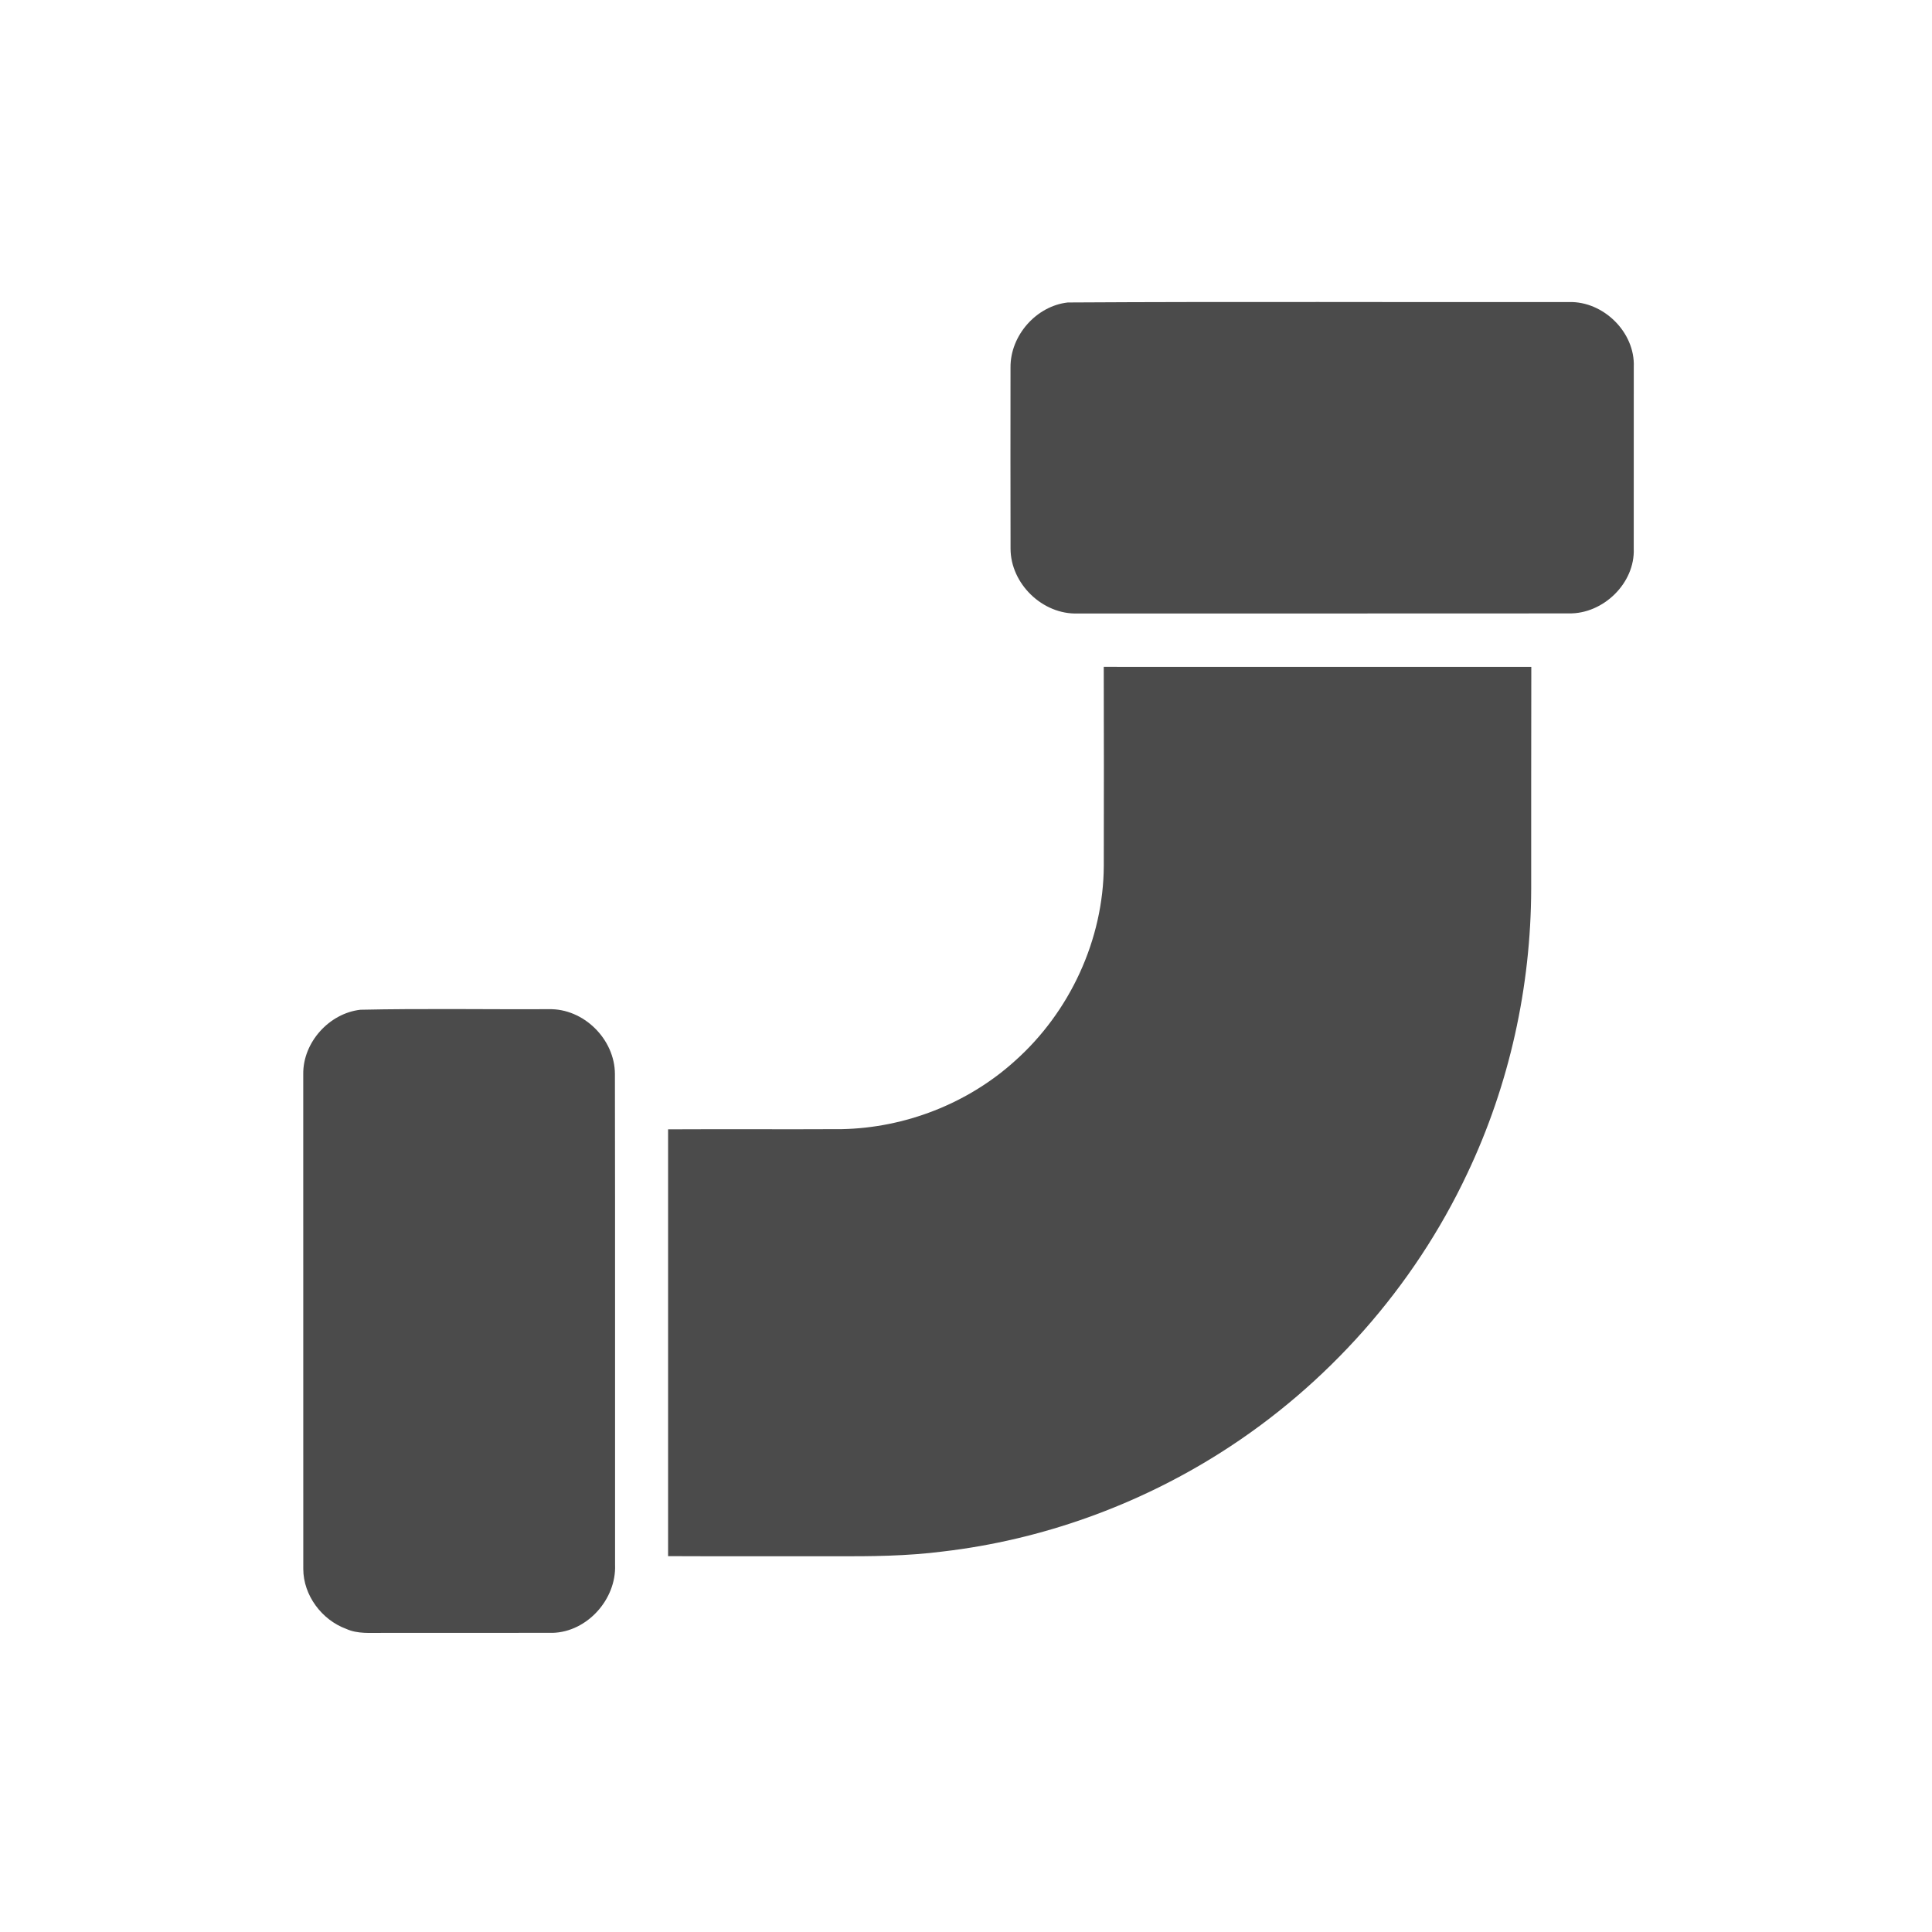
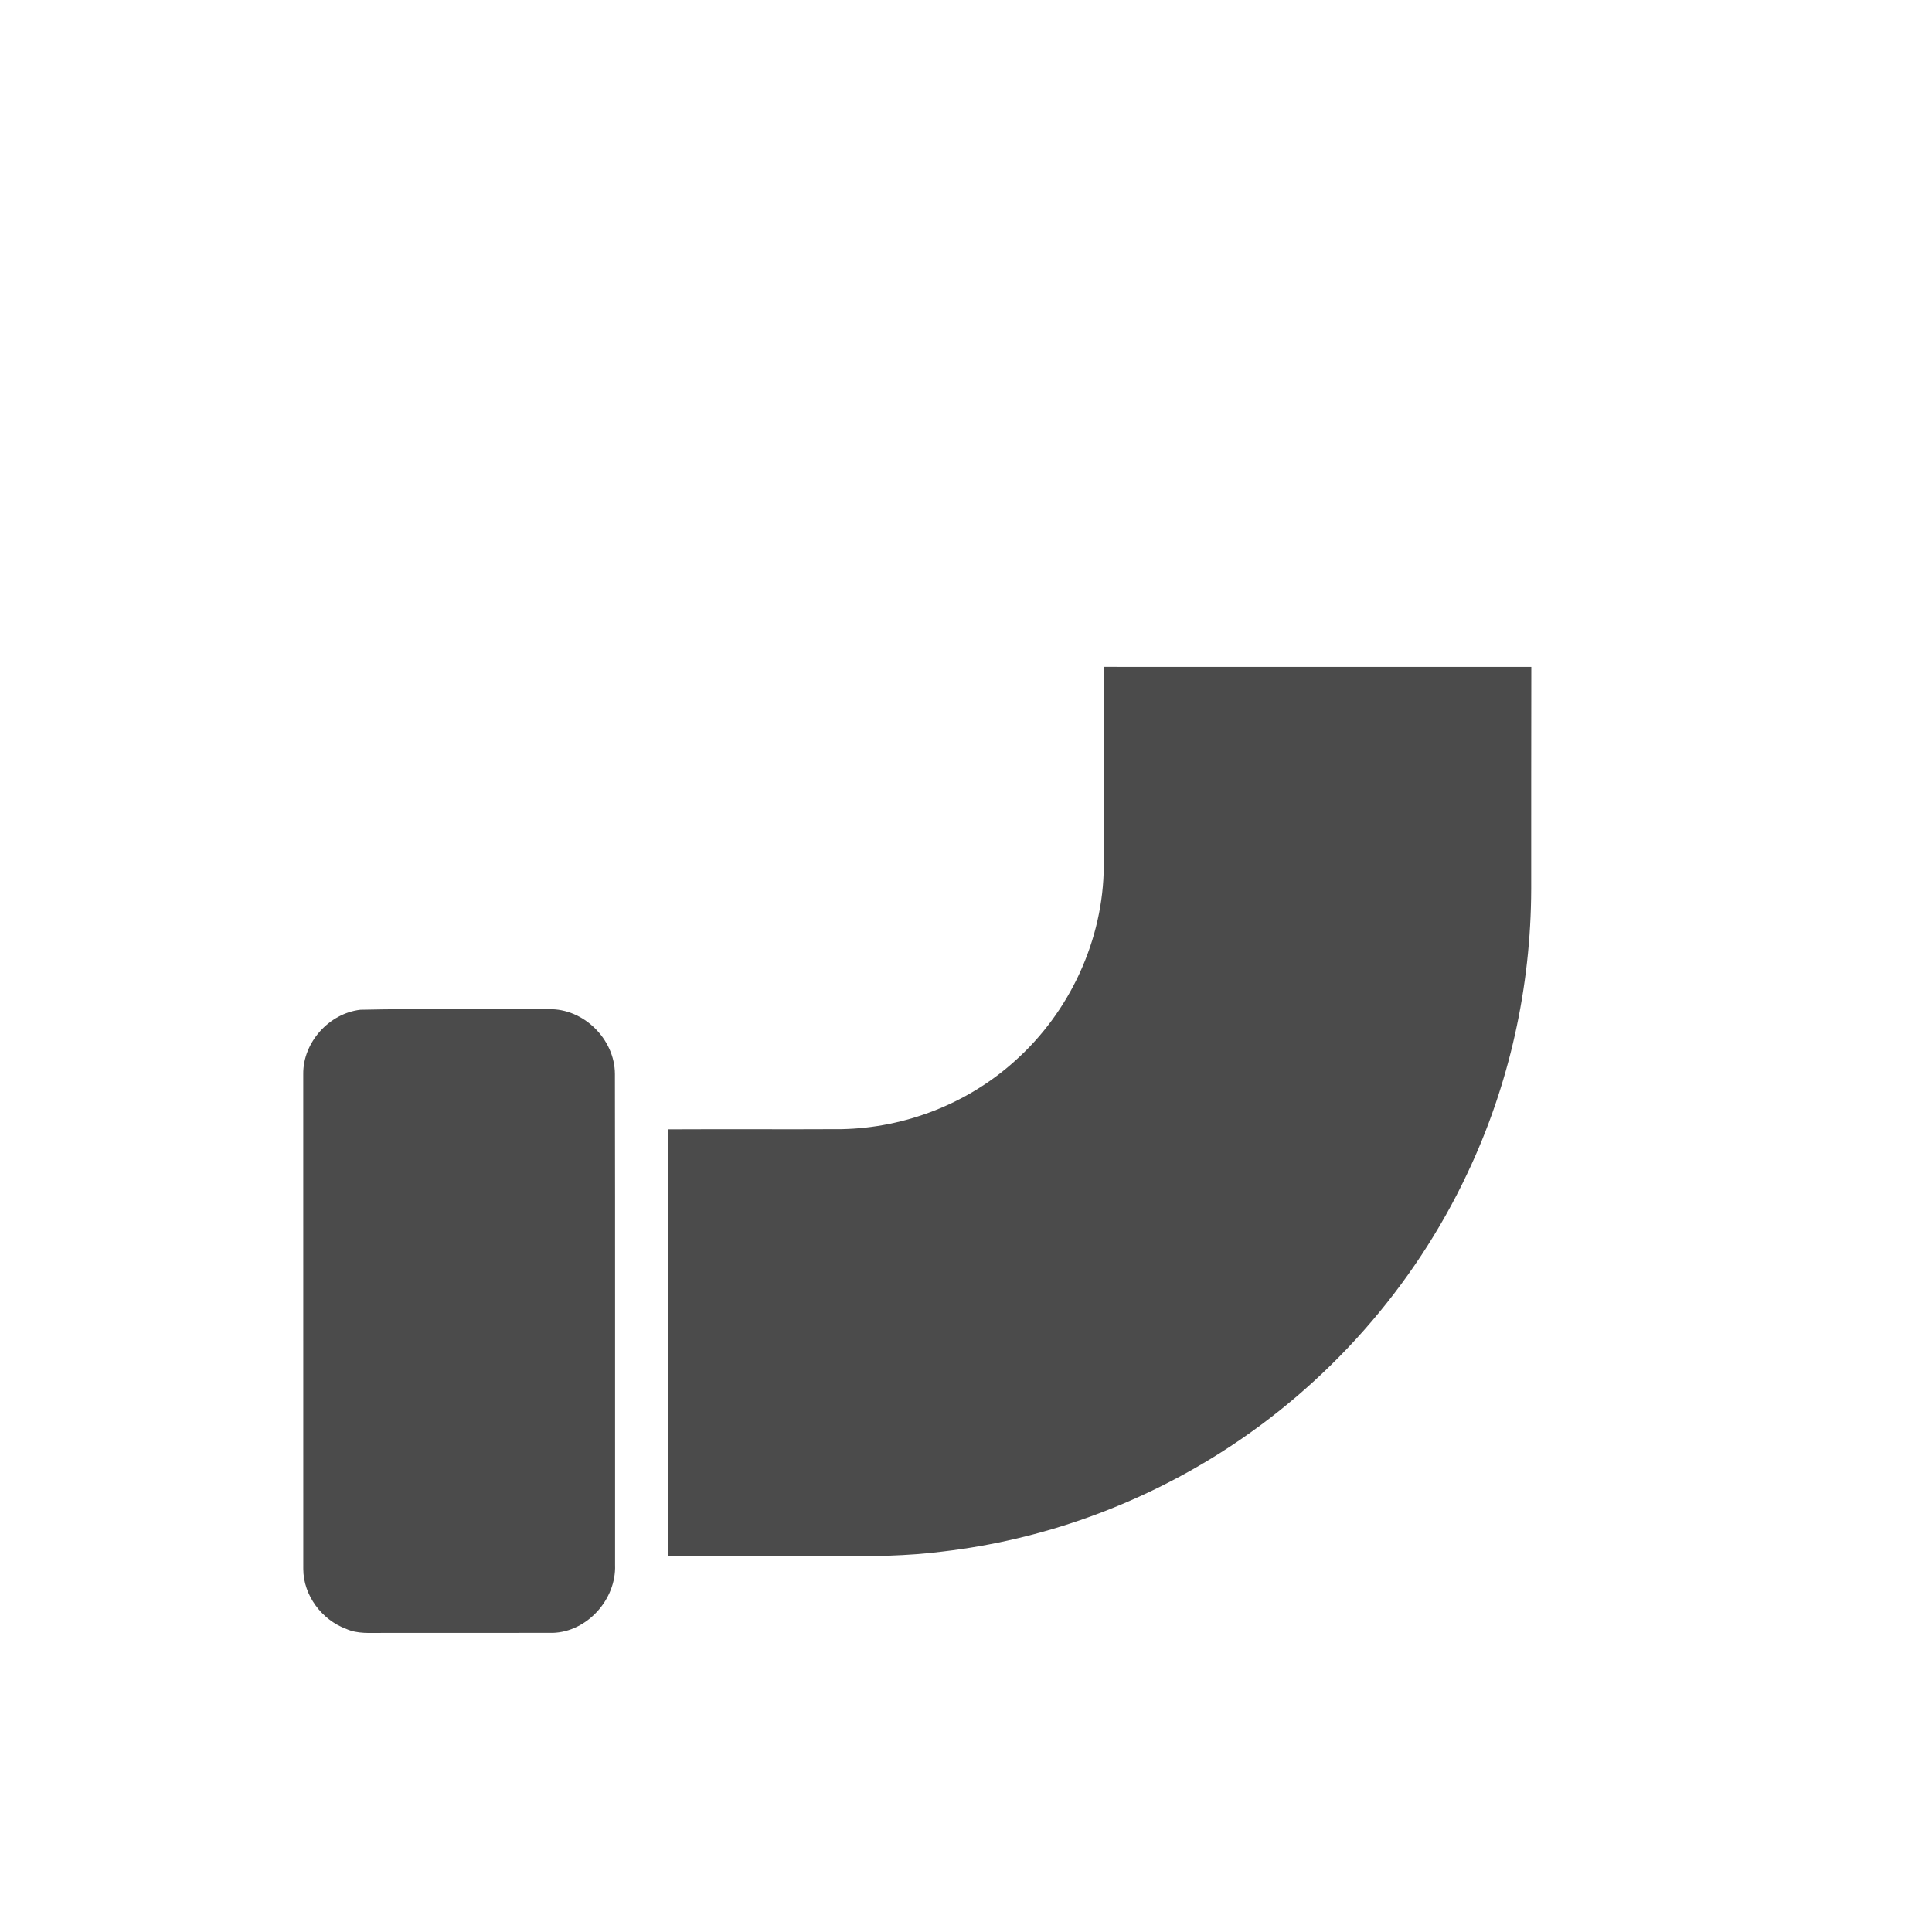
<svg xmlns="http://www.w3.org/2000/svg" width="500pt" height="500pt" viewBox="0 0 500 500" version="1.1">
  <g id="#4b4b4bff">
-     <path fill="#4b4b4b" opacity="1.00" d=" M 276.34 78.28 C 319.58 78.02 362.84 78.24 406.09 78.17 C 414.99 77.95 423.19 86.01 422.82 94.96 C 422.80 110.62 422.80 126.29 422.81 141.96 C 423.18 150.92 414.92 158.89 406.07 158.75 C 363.69 158.79 321.31 158.76 278.93 158.77 C 269.83 159.10 261.55 151.09 261.53 142.00 C 261.49 126.35 261.51 110.69 261.52 95.04 C 261.47 86.83 268.17 79.20 276.34 78.28 Z" />
    <path fill="#4b4b4b" opacity="1.00" d=" M 285.65 172.58 C 322.54 172.60 359.42 172.59 396.30 172.59 C 396.25 191.74 396.29 210.90 396.27 230.05 C 396.21 255.42 390.62 280.79 379.72 303.72 C 365.87 333.15 343.45 358.46 315.99 375.88 C 294.33 389.63 269.57 398.54 244.07 401.52 C 234.76 402.72 225.36 402.80 215.99 402.76 C 201.63 402.74 187.26 402.80 172.90 402.73 C 172.90 365.91 172.91 329.09 172.90 292.27 C 187.91 292.19 202.91 292.30 217.92 292.22 C 234.27 291.88 250.43 285.60 262.58 274.64 C 276.87 261.95 285.58 243.19 285.66 224.05 C 285.69 206.89 285.70 189.74 285.65 172.58 Z" />
    <path fill="#4b4b4b" opacity="1.00" d=" M 93.29 261.32 C 109.52 260.97 125.77 261.25 142.00 261.18 C 151.05 260.93 159.12 268.96 159.14 277.96 C 159.22 320.31 159.15 362.67 159.18 405.02 C 159.51 413.90 151.96 422.33 143.03 422.58 C 128.37 422.60 113.71 422.56 99.06 422.59 C 95.89 422.56 92.56 422.91 89.59 421.55 C 83.27 419.23 78.51 412.86 78.49 406.07 C 78.48 363.37 78.50 320.67 78.48 277.96 C 78.39 269.78 85.18 262.23 93.29 261.32 Z" />
  </g>
</svg>